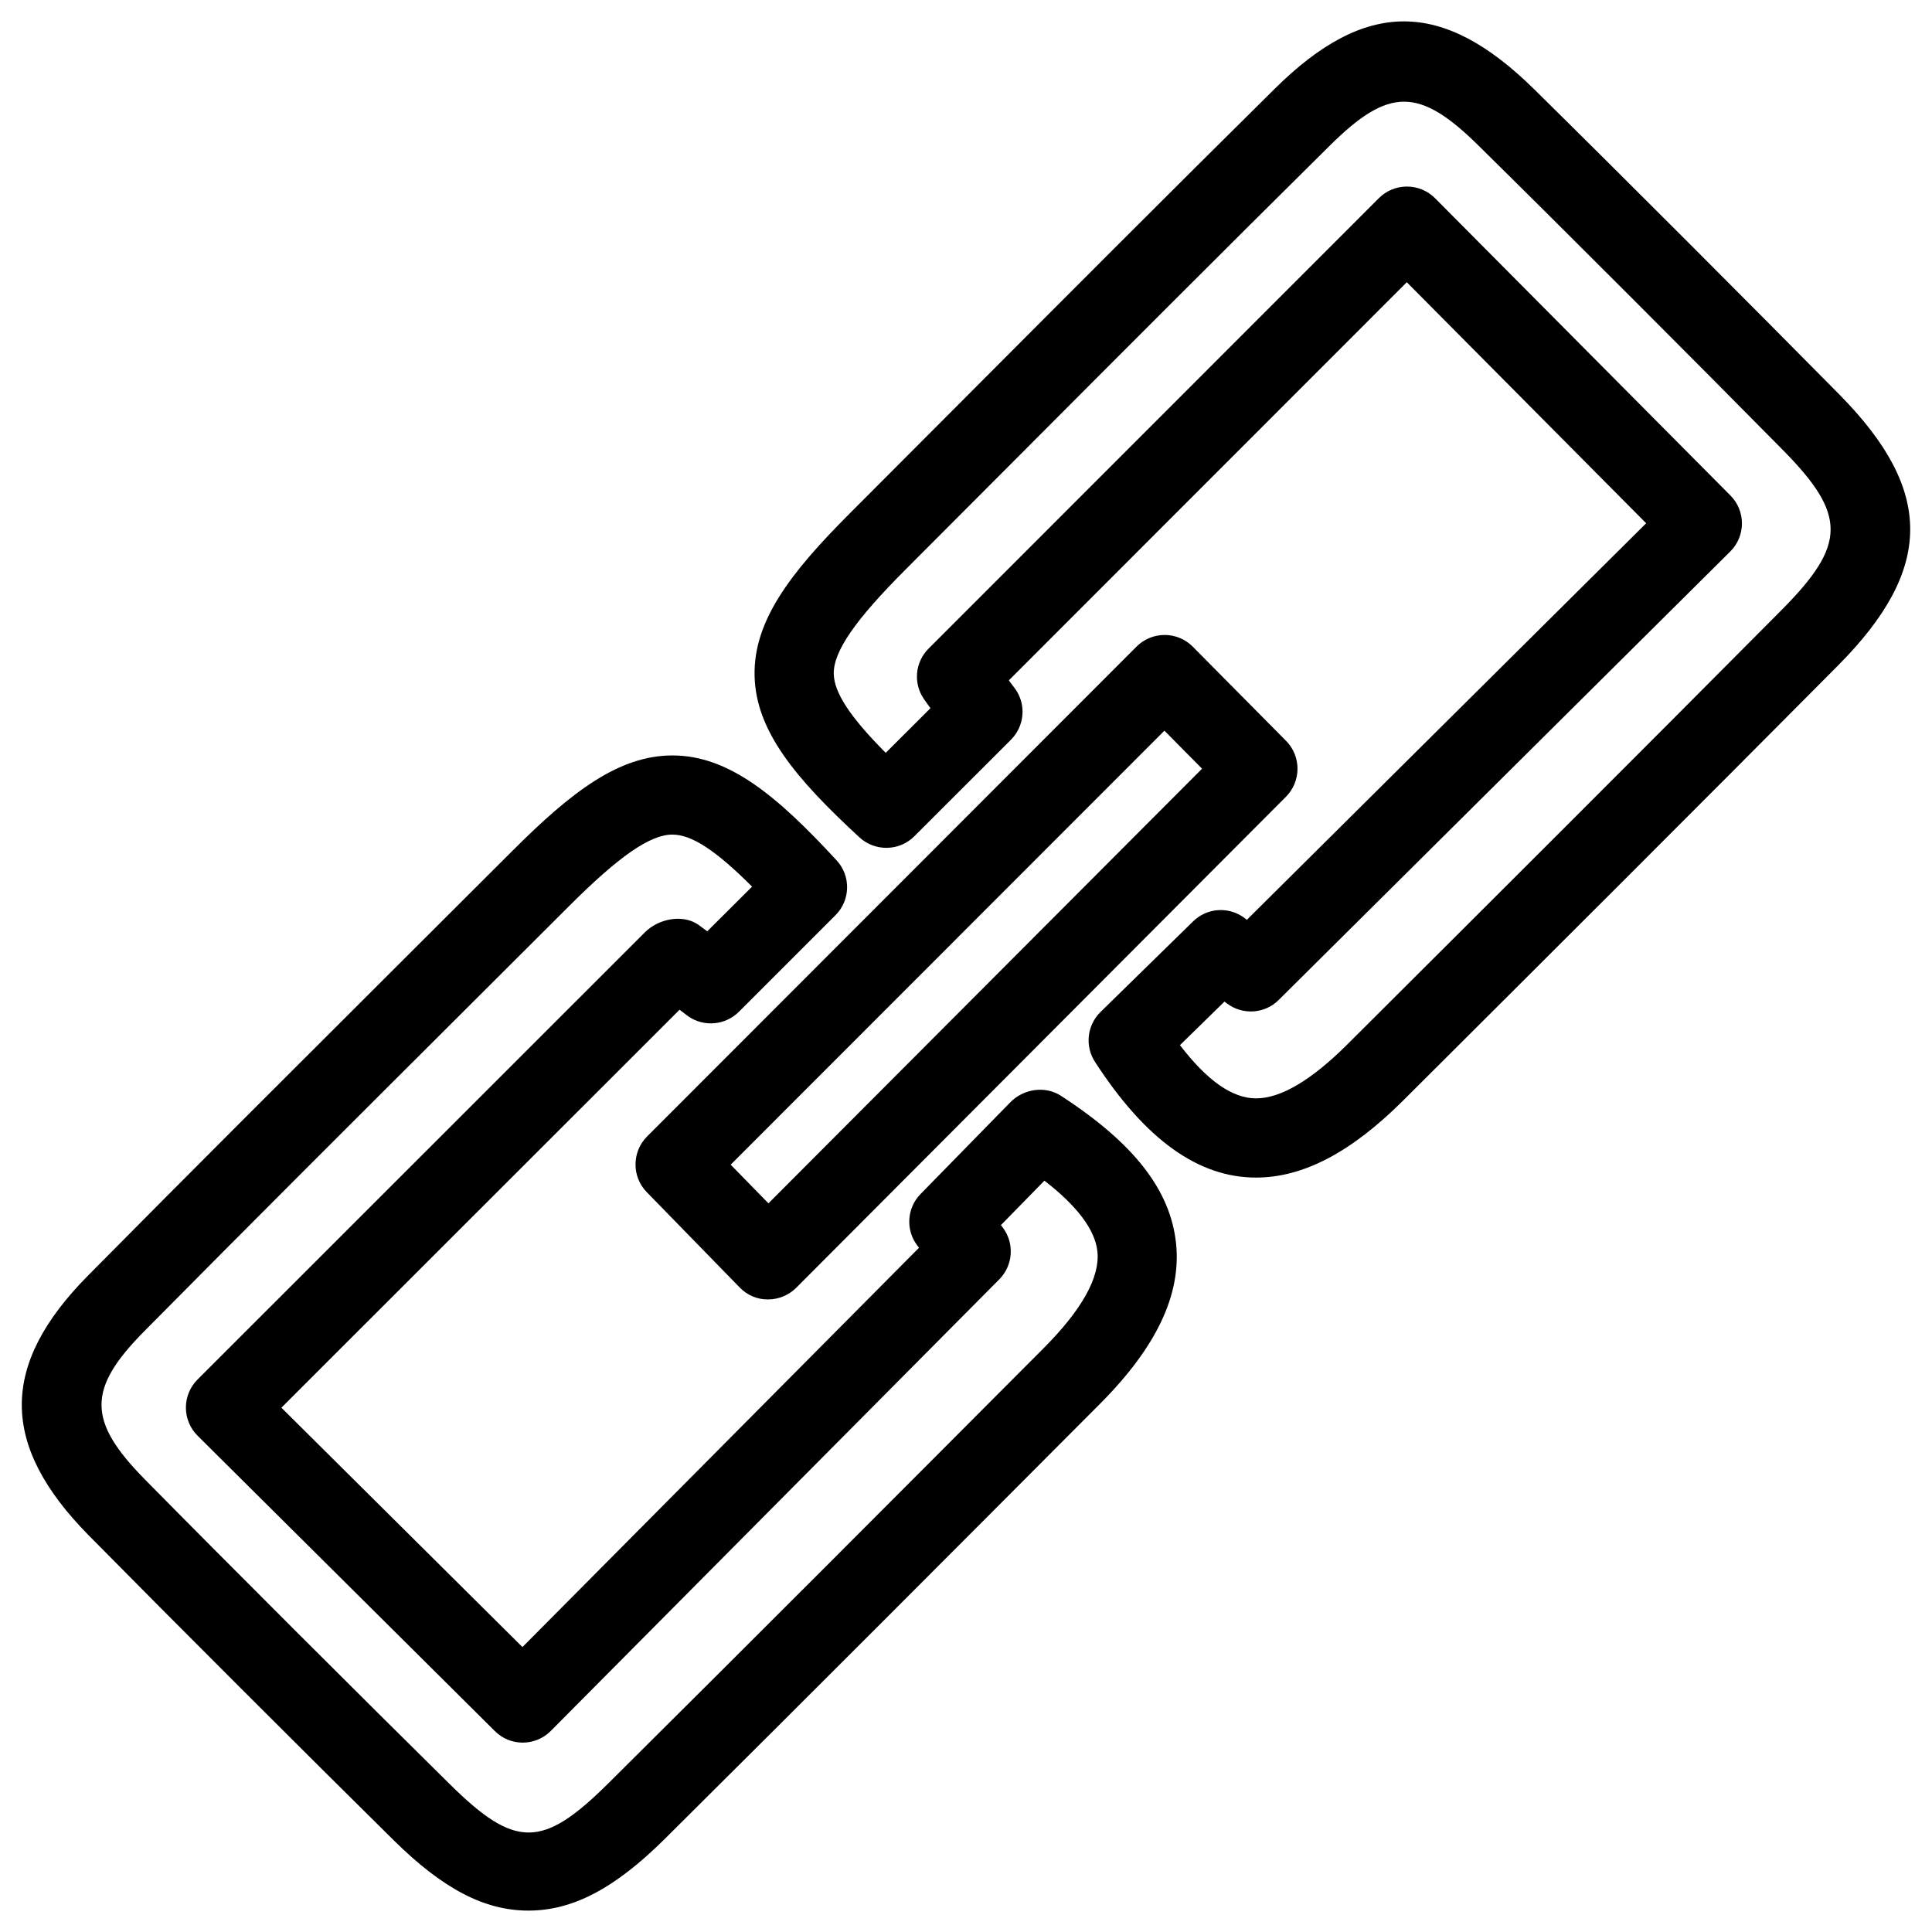
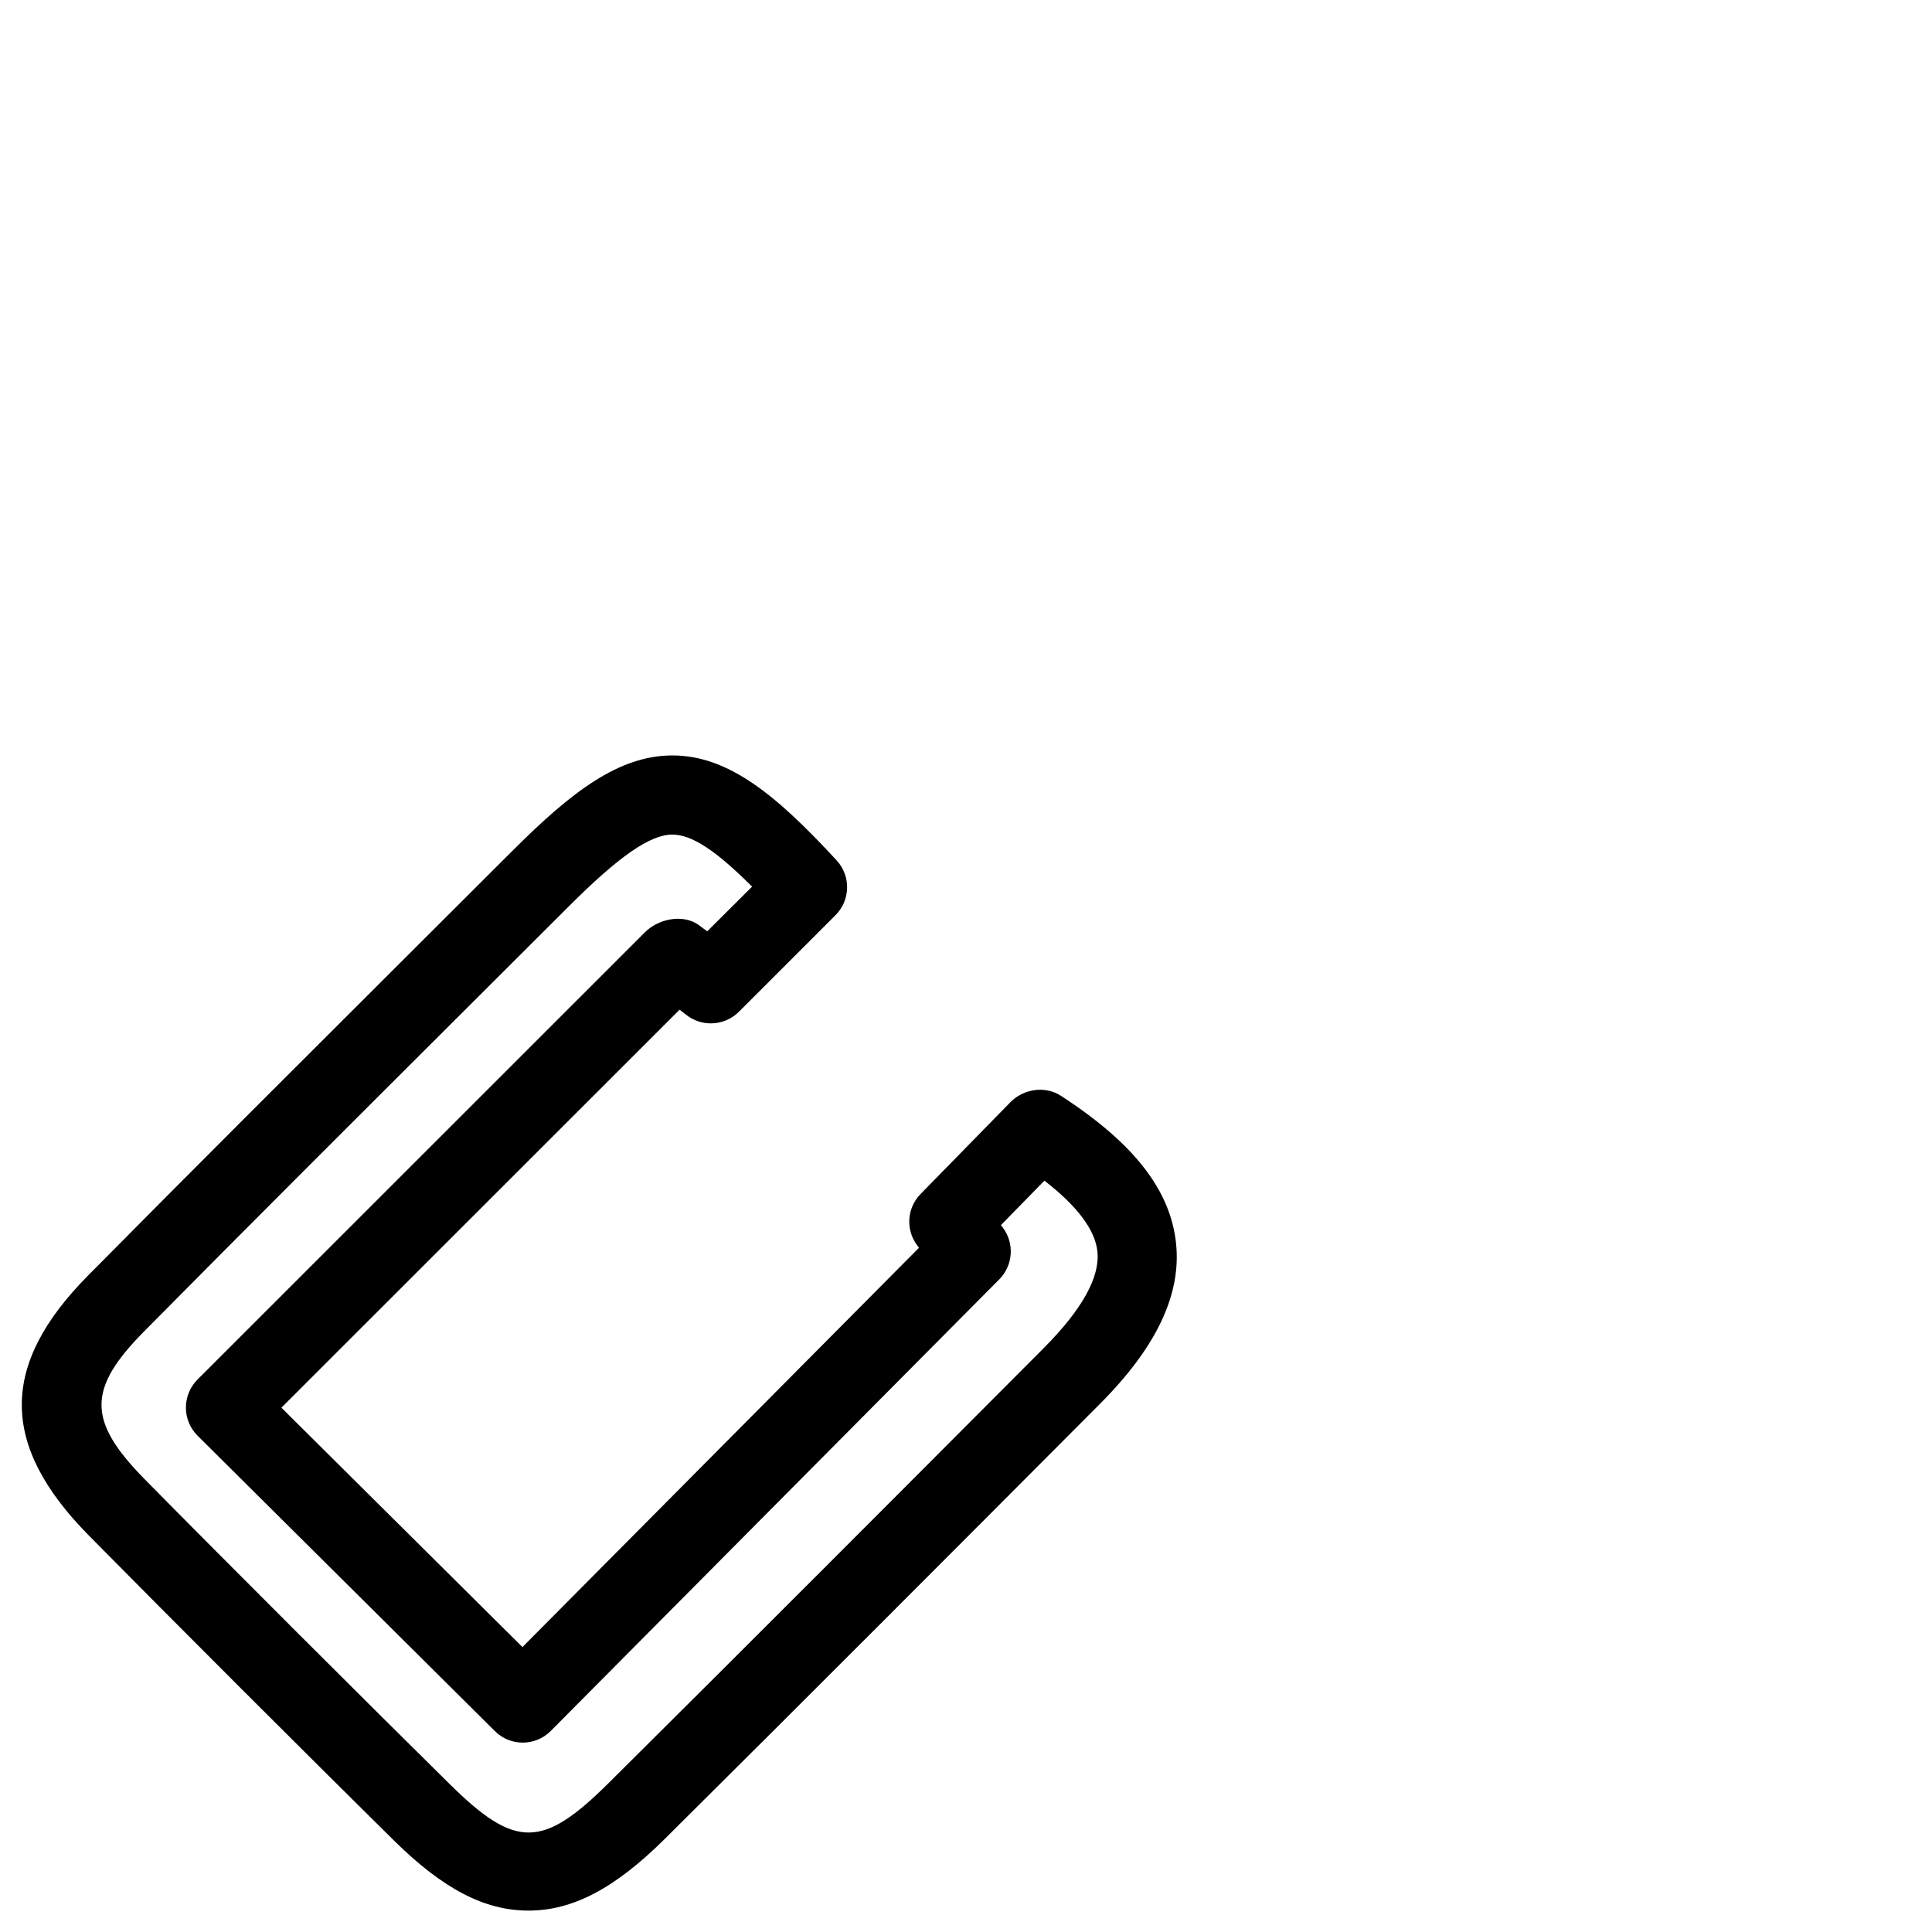
<svg xmlns="http://www.w3.org/2000/svg" fill="#000000" width="800px" height="800px" version="1.1" viewBox="144 144 512 512">
  <g>
    <path d="m284.04 650.33c-11.609 0-22.586-5.711-35.602-18.535-22.859-22.566-58.465-58.129-81.008-80.988-23.512-23.891-23.531-45.09-0.105-68.77 27.75-28.047 55.691-55.902 83.633-83.781l28.82-28.758c15.617-15.617 28.191-25.297 42.426-25.297 14.906 0 27.688 10.645 43.516 27.816 3.82 4.137 3.672 10.559-0.316 14.527l-25.59 25.59c-3.59 3.57-9.215 4.094-13.395 1.219l-2.332-1.762-105.51 105.46 63.879 63.438 105.09-105.82-0.523-0.691c-3.066-4.137-2.664-9.887 0.945-13.562l23.805-24.328c3.484-3.547 9.238-4.43 13.434-1.66 19.293 12.531 28.969 24.938 30.461 39.066 1.426 13.562-5.184 27.543-20.258 42.637-38.375 38.5-76.746 76.977-115.29 115.25-13.219 13.113-24.367 18.949-36.078 18.949zm38.164-285.16c-5.898 0-14.168 5.711-27.582 19.145l-28.844 28.781c-27.918 27.836-55.816 55.672-83.527 83.676-15.176 15.324-15.137 23.785 0.148 39.297 22.461 22.797 58 58.254 80.82 80.777 17.422 17.215 24.625 17.023 42.133-0.379 38.543-38.27 76.871-76.703 115.2-115.16 10.18-10.223 14.988-18.828 14.273-25.652-0.609-5.731-5.332-12.027-14.043-18.766l-11.523 11.777 0.523 0.691c3.106 4.156 2.707 9.992-0.965 13.688l-118.84 119.66c-4.051 4.094-10.707 4.176-14.84 0.043l-78.785-78.281c-1.973-1.953-3.086-4.641-3.086-7.43 0-2.793 1.113-5.481 3.066-7.43l118.56-118.52c3.547-3.57 9.93-4.914 14.129-2.059 0.645 0.48 1.504 1.109 2.406 1.781l11.883-11.84c-9.699-9.699-16.059-13.793-21.117-13.793z" />
-     <path d="m476.89 456.07c-0.02 0-0.02 0 0 0-15.344 0-29.324-10.035-42.699-30.648-2.731-4.199-2.121-9.719 1.449-13.227l24.539-24.016c3.695-3.633 9.469-4.008 13.602-0.922l0.652 0.504 105.82-105.09-63.438-63.879-105.46 105.51c0.922 1.219 1.617 2.141 1.828 2.457 2.832 4.156 2.266 9.742-1.281 13.289l-25.59 25.566c-3.969 3.988-10.391 4.094-14.527 0.316-16.938-15.621-27.496-28.215-27.812-42.848-0.316-14.504 9.445-27.246 25.297-43.098l28.738-28.801c27.879-27.961 55.734-55.902 83.801-83.652 24.035-23.824 44.441-23.848 68.75 0.105 22.902 22.547 58.441 58.168 80.988 81.008 25.023 25.402 24.918 46.16-0.418 71.688-38.27 38.543-76.746 76.914-115.25 115.29-13.773 13.75-26.539 20.445-38.988 20.445zm-20.191-35.098c7.262 9.469 13.898 14.105 20.172 14.105h0.02c6.527 0 14.652-4.809 24.203-14.336 38.457-38.332 76.895-76.664 115.16-115.2 17.066-17.215 17.152-25.086 0.355-42.152-22.484-22.797-57.961-58.316-80.777-80.797-15.723-15.512-23.742-15.492-39.277-0.148-28.023 27.73-55.859 55.629-83.695 83.547l-28.758 28.82c-13.562 13.562-19.27 21.875-19.145 27.793 0.105 4.934 4.305 11.398 13.77 20.906l11.859-11.84c-0.691-0.945-1.324-1.805-1.762-2.457-2.856-4.156-2.309-9.762 1.258-13.328l119.34-119.38c1.973-1.973 4.641-3.066 7.43-3.066h0.02c2.793 0 5.481 1.133 7.43 3.086l78.281 78.785c4.094 4.113 4.051 10.77-0.043 14.84l-119.66 118.84c-3.695 3.715-9.574 4.051-13.688 0.965l-0.691-0.523z" />
-     <path d="m347.56 488.36c-2.938 0.043-5.543-1.133-7.516-3.148l-24.664-25.297c-3.988-4.094-3.945-10.684 0.105-14.738l129.73-129.84c1.973-1.973 4.641-3.066 7.43-3.066h0.02c2.793 0 5.481 1.133 7.43 3.106l24.73 24.961c4.051 4.094 4.031 10.727-0.043 14.82l-129.77 130.11c-1.988 1.977-4.656 3.09-7.449 3.09zm-9.926-35.707 10.012 10.242 114.91-115.18-9.973-10.078z" />
  </g>
</svg>